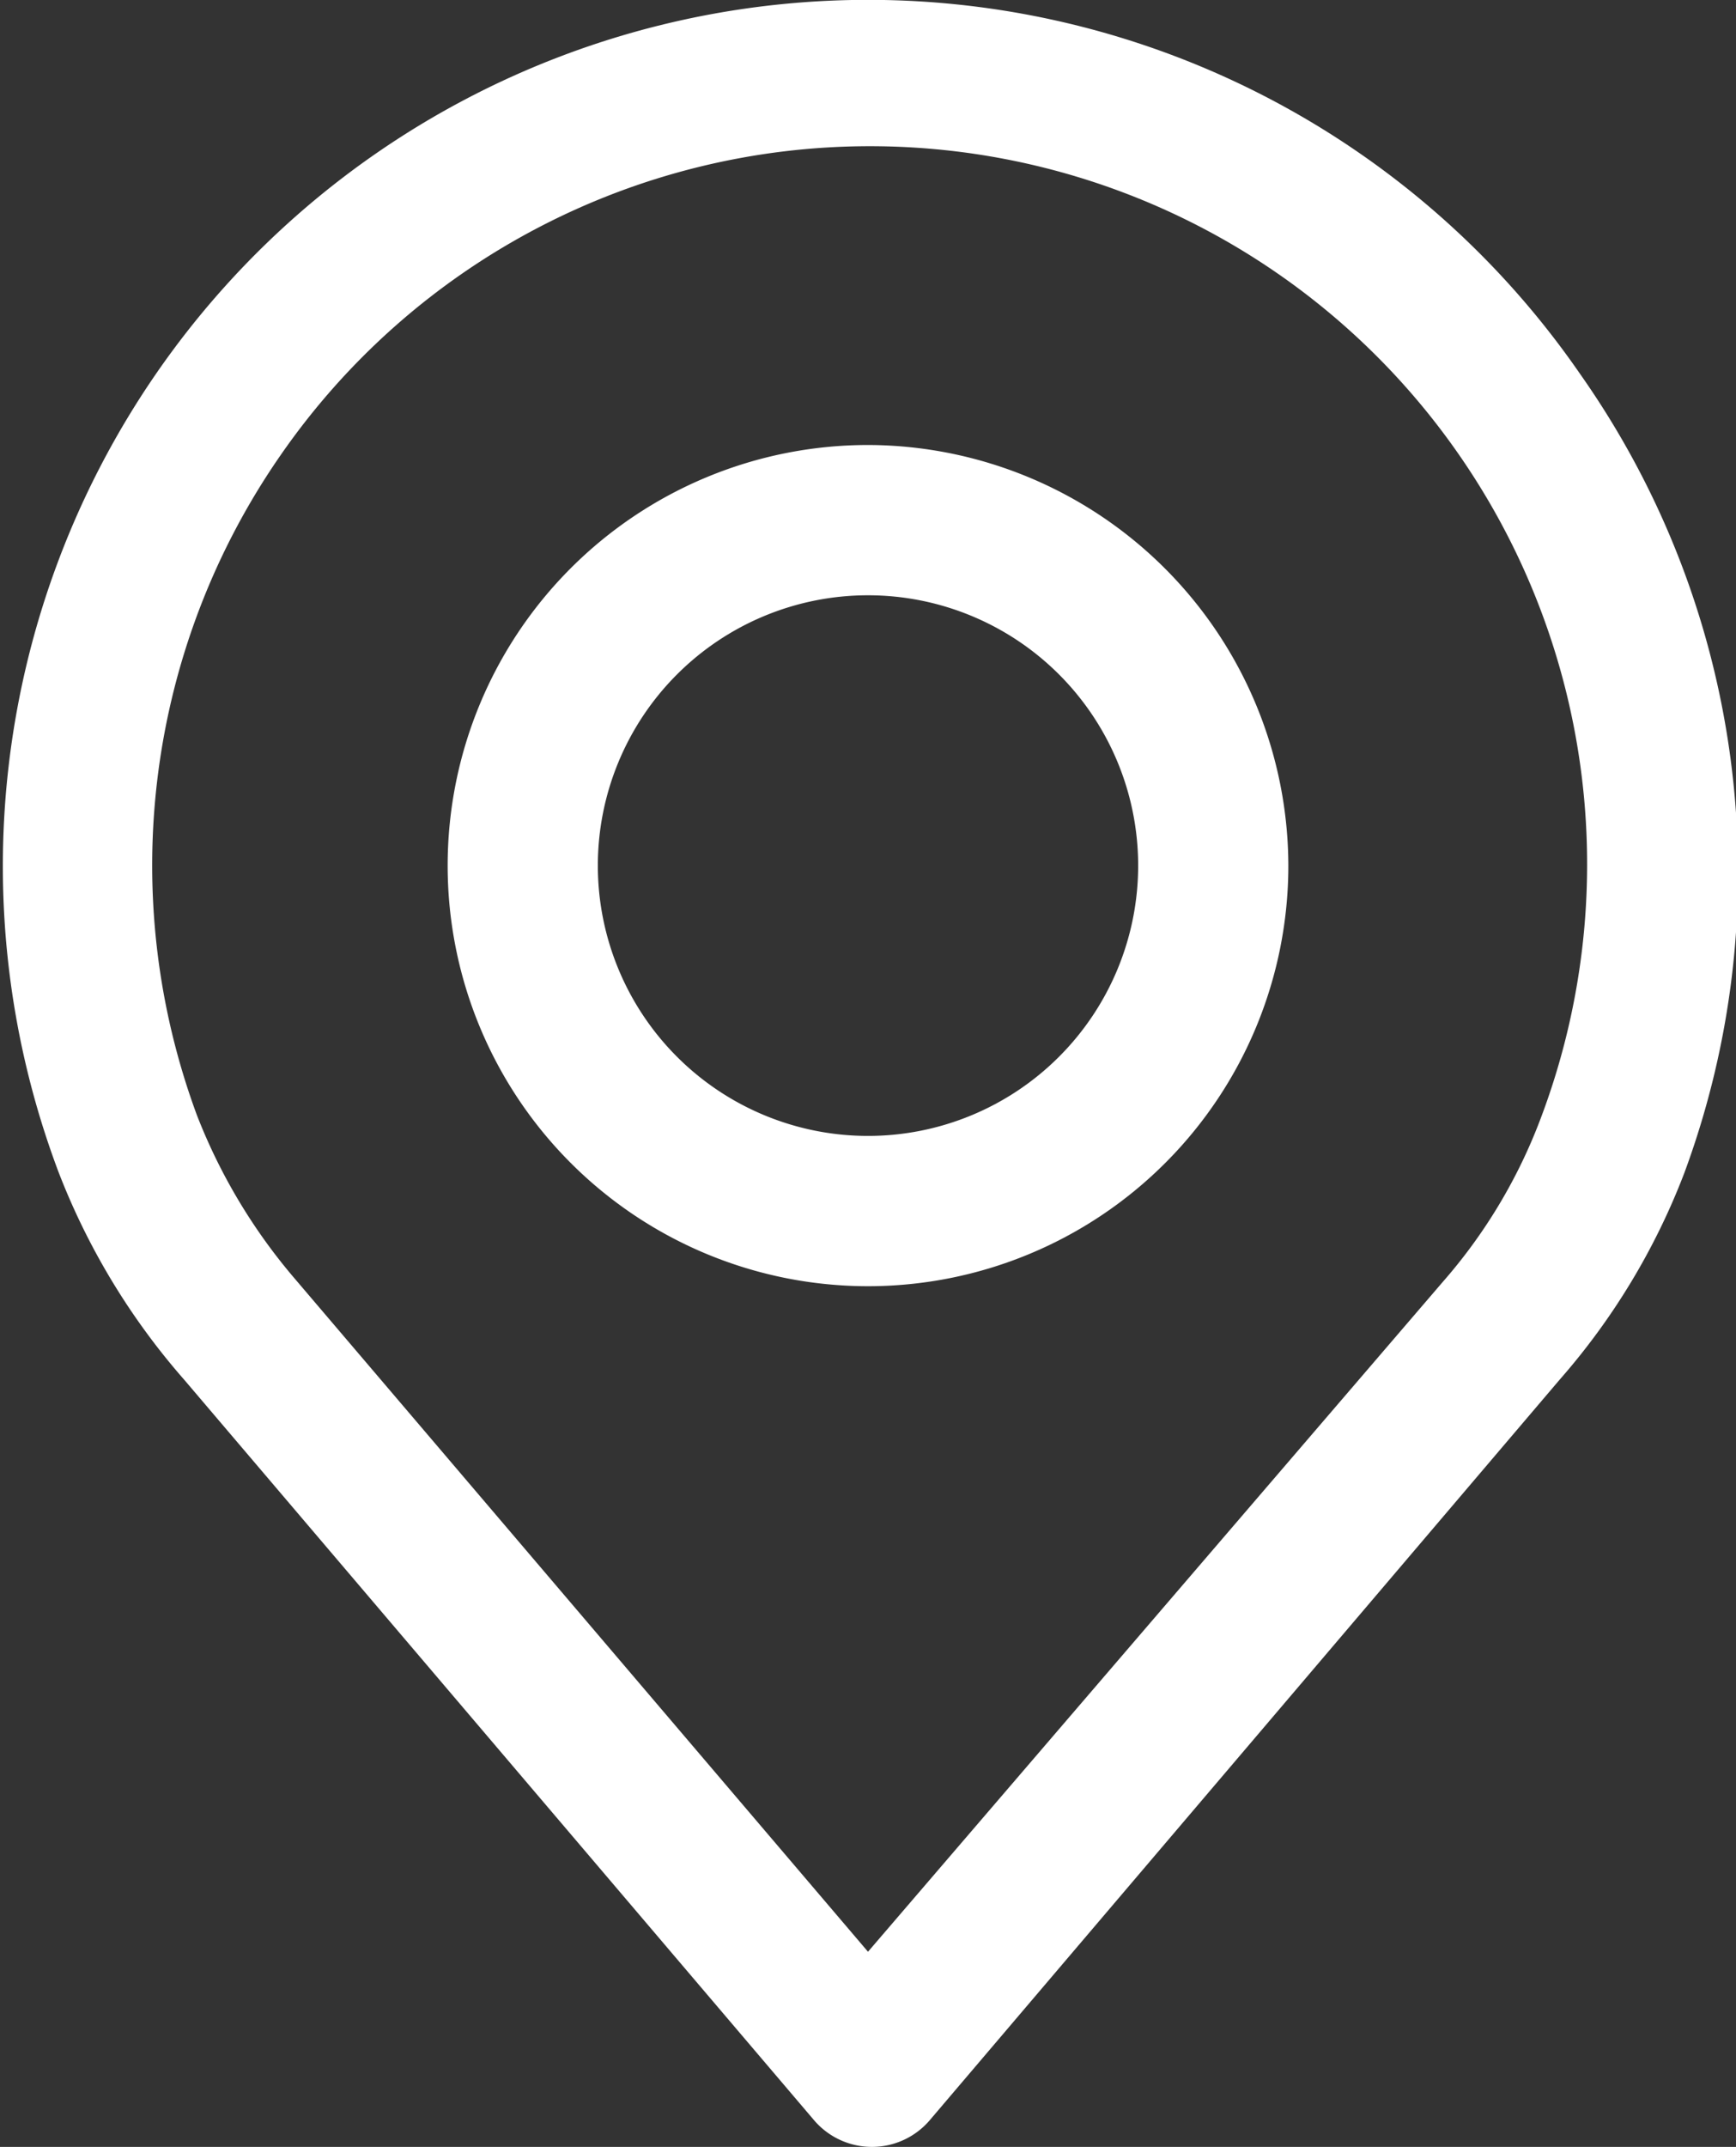
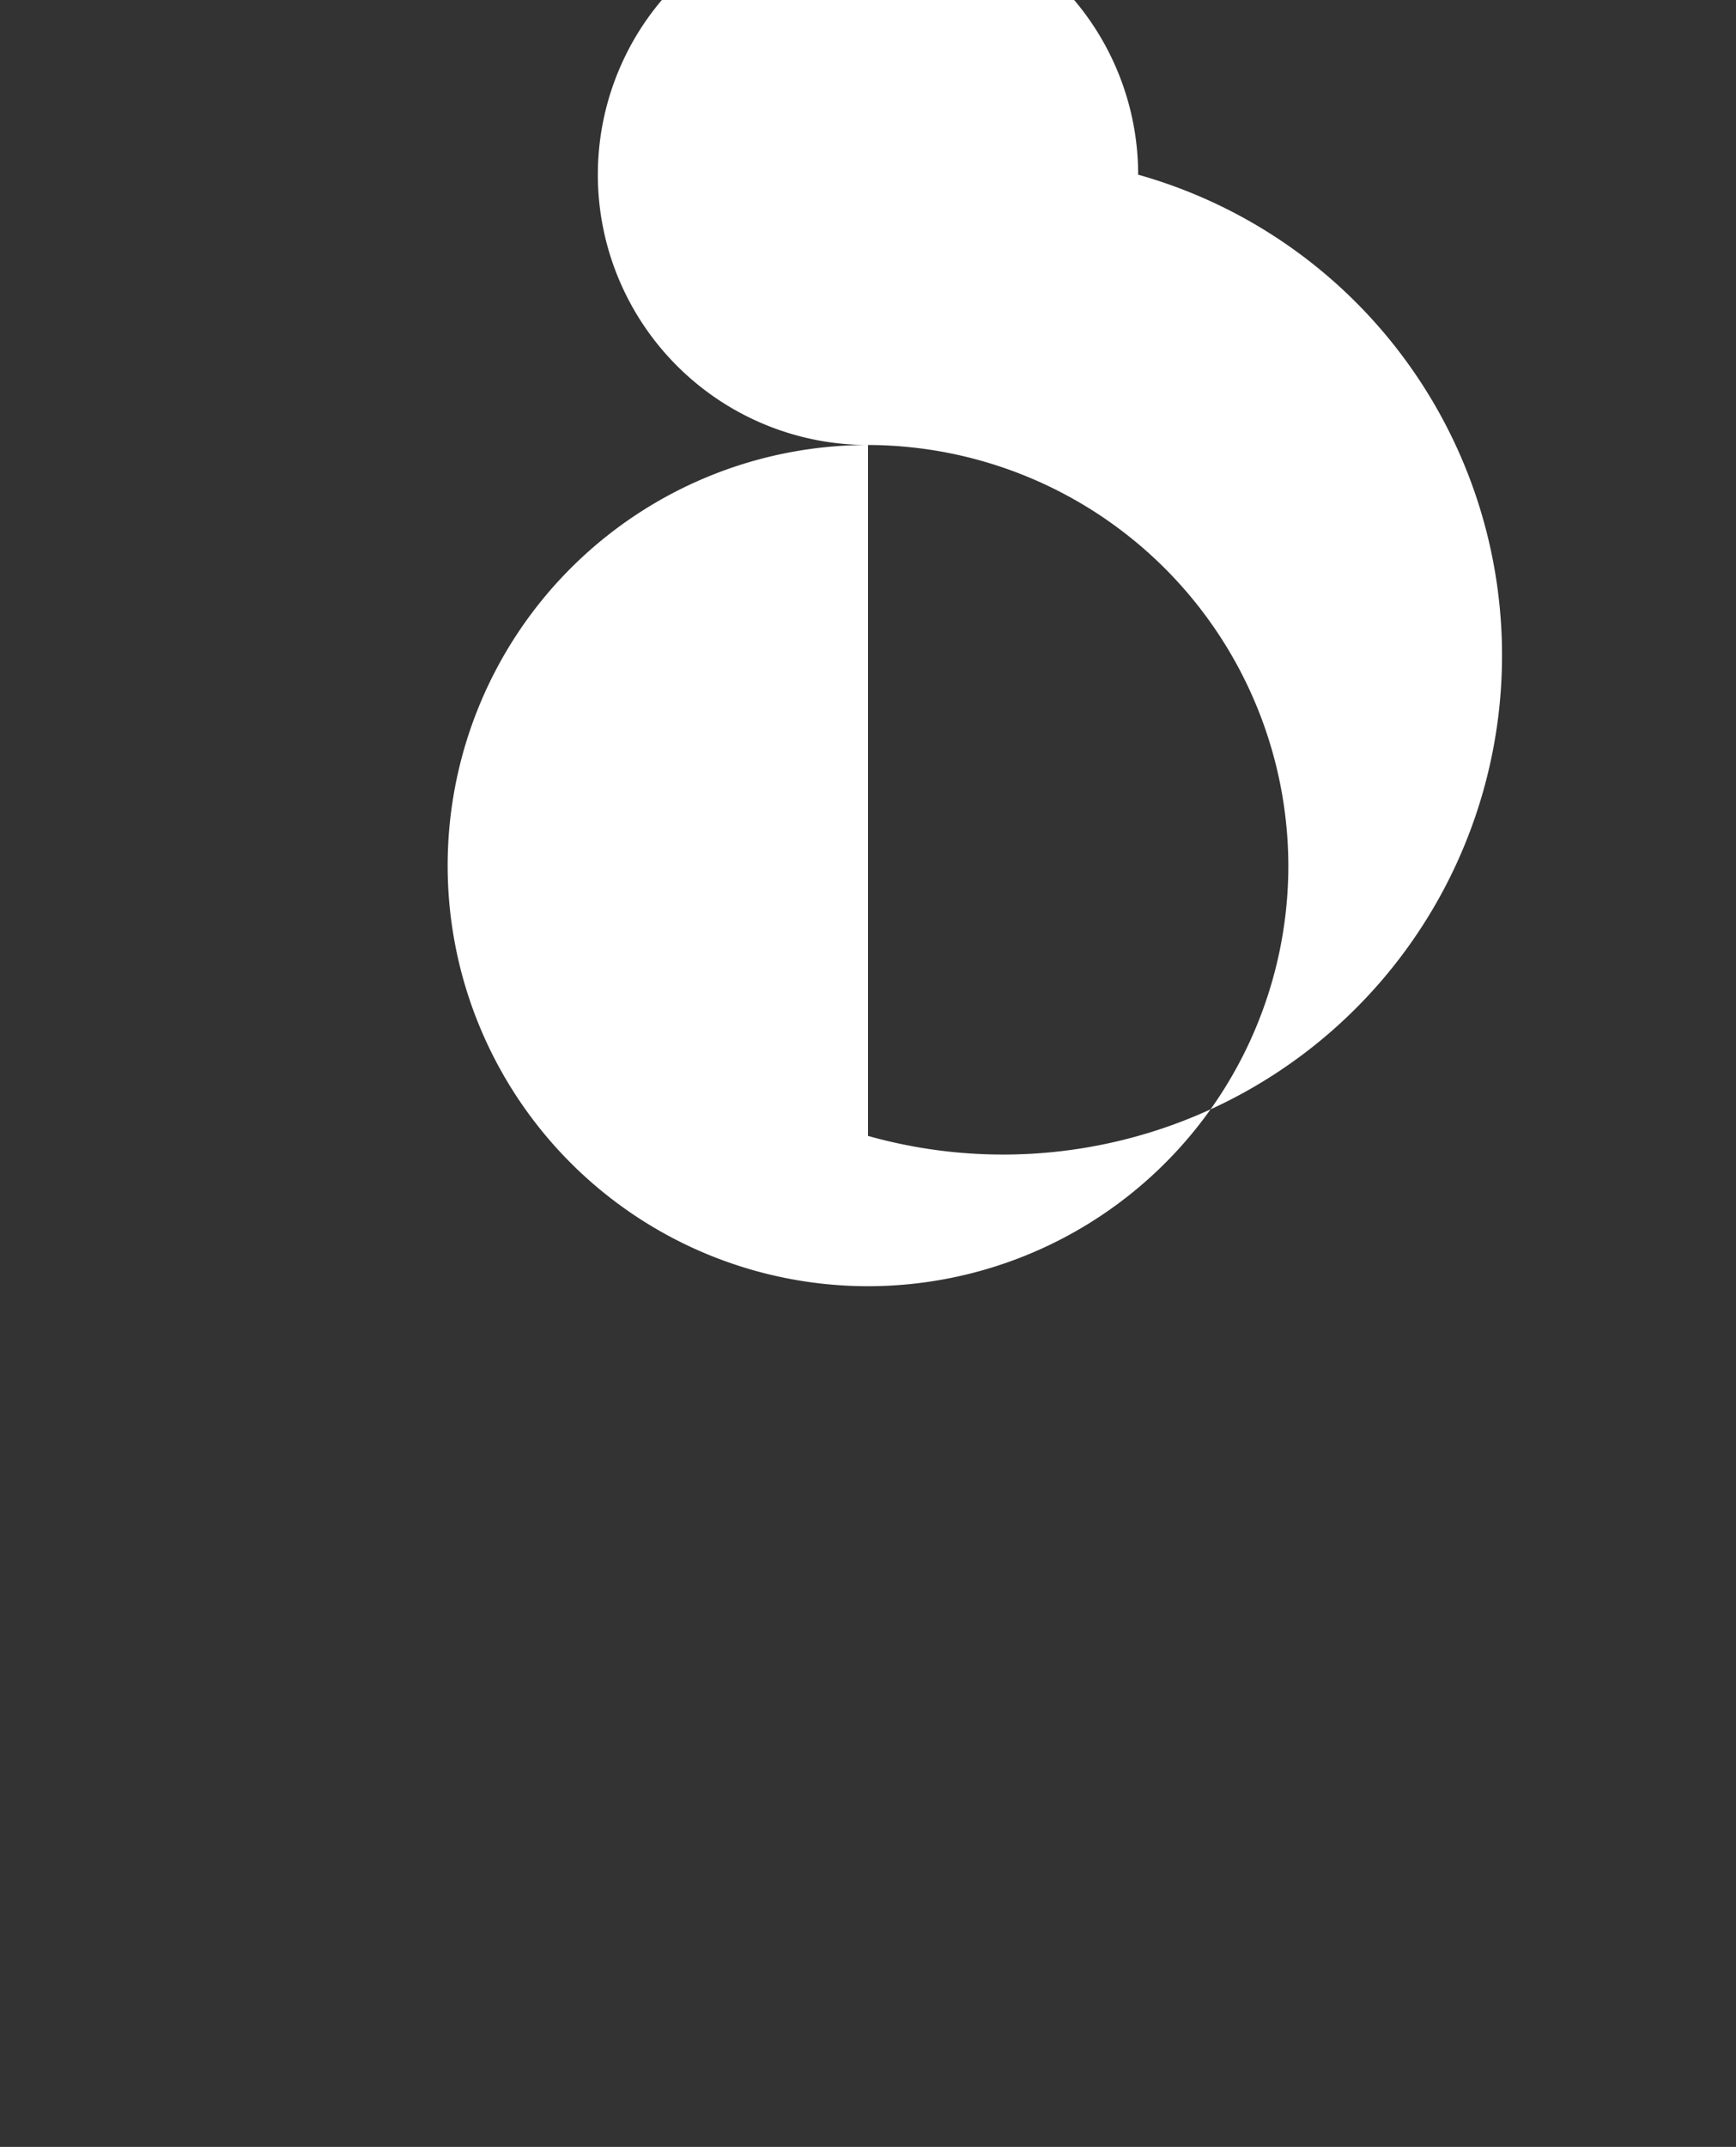
<svg xmlns="http://www.w3.org/2000/svg" id="Capa_1" data-name="Capa 1" width="17.8" height="22" viewBox="0 0 17.8 22">
  <rect x="0" y="0" width="17.8" height="22" fill="#333333" stroke="none" />
  <defs>
    <style>.cls-1{fill:#fff;}</style>
  </defs>
-   <path class="cls-1" d="M263.3,248.83a8.87,8.87,0,0,0-14.6,0,8.89,8.89,0,0,0-1,8.18,7.11,7.11,0,0,0,1.29,2.13l6.46,7.59a.78.78,0,0,0,1.18,0l6.46-7.59a7,7,0,0,0,1.28-2.12A8.87,8.87,0,0,0,263.3,248.83Zm-.41,7.65a5.45,5.45,0,0,1-1,1.66h0L256,265l-5.88-6.9a5.82,5.82,0,0,1-1-1.67,7.37,7.37,0,0,1,.86-6.77,7.35,7.35,0,0,1,12.08,0A7.36,7.36,0,0,1,262.89,256.48Z" transform="translate(-247.1 -245)" />
-   <path class="cls-1" d="M256,249.56a4.31,4.31,0,1,0,4.31,4.31A4.32,4.32,0,0,0,256,249.56Zm0,7.08a2.77,2.77,0,1,1,2.77-2.77A2.77,2.77,0,0,1,256,256.64Z" transform="translate(-247.1 -245)" />
+   <path class="cls-1" d="M256,249.56a4.31,4.31,0,1,0,4.31,4.31A4.32,4.32,0,0,0,256,249.56Za2.77,2.77,0,1,1,2.77-2.77A2.77,2.77,0,0,1,256,256.64Z" transform="translate(-247.1 -245)" />
</svg>